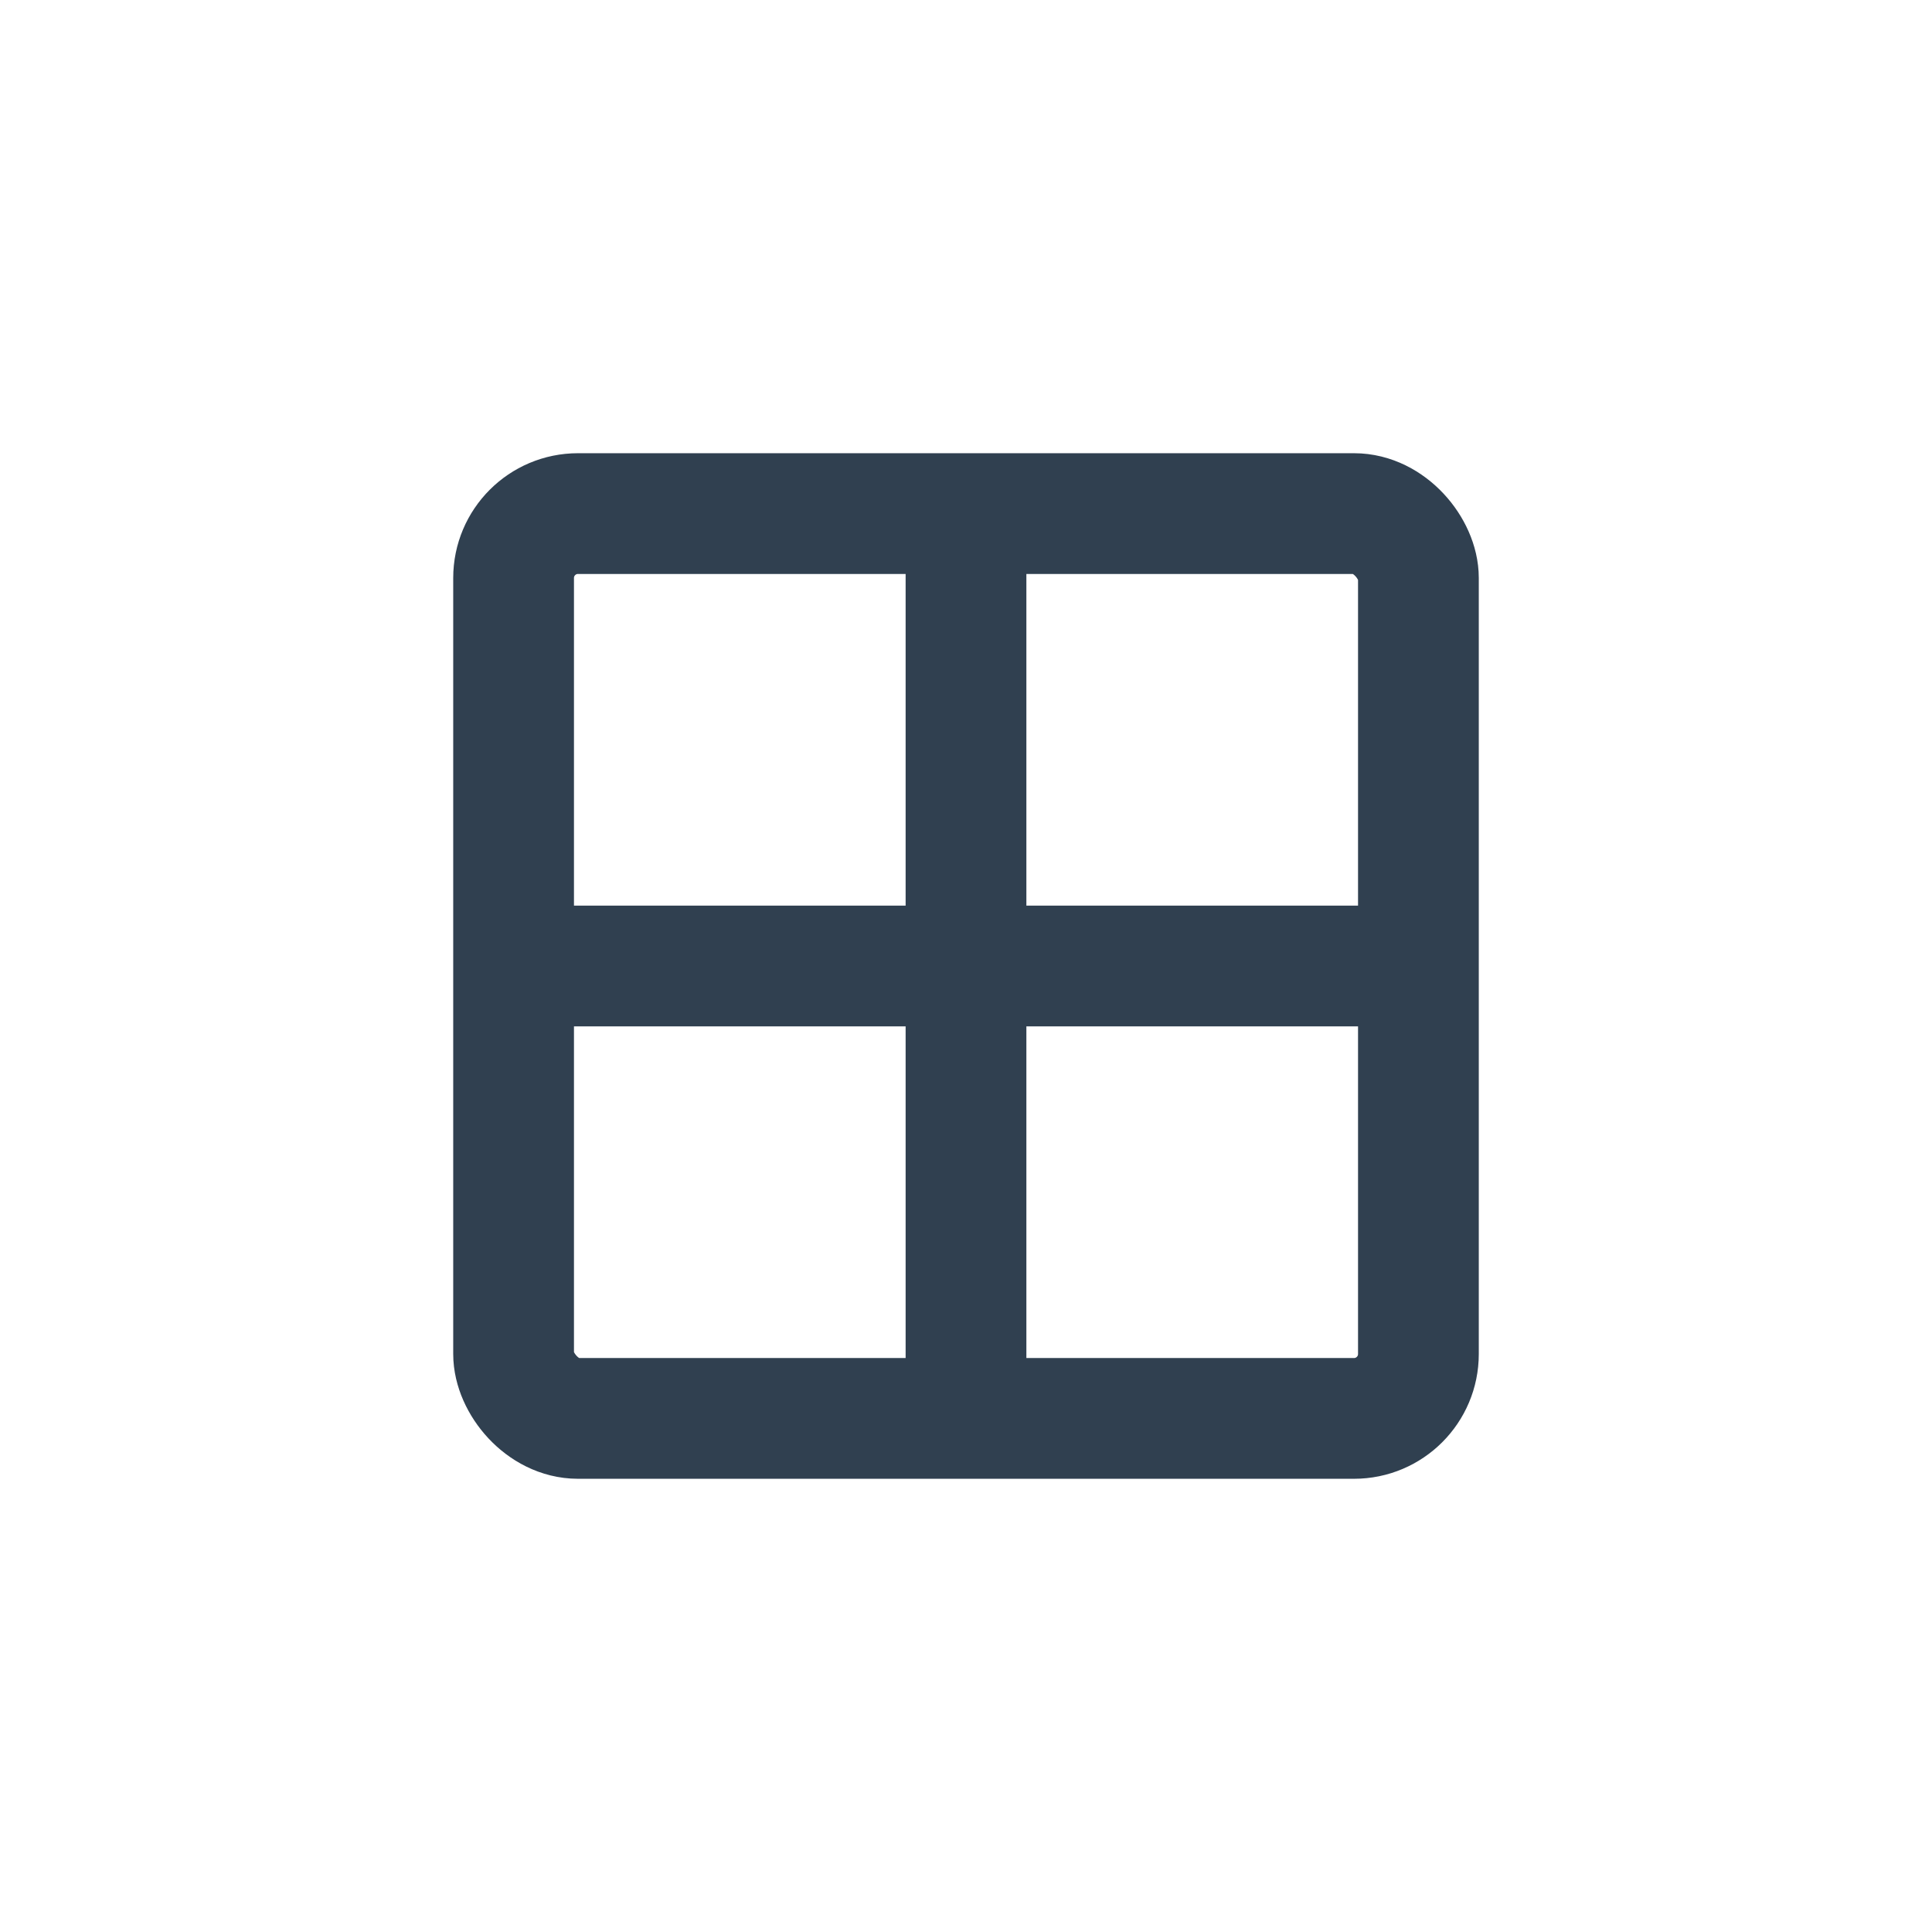
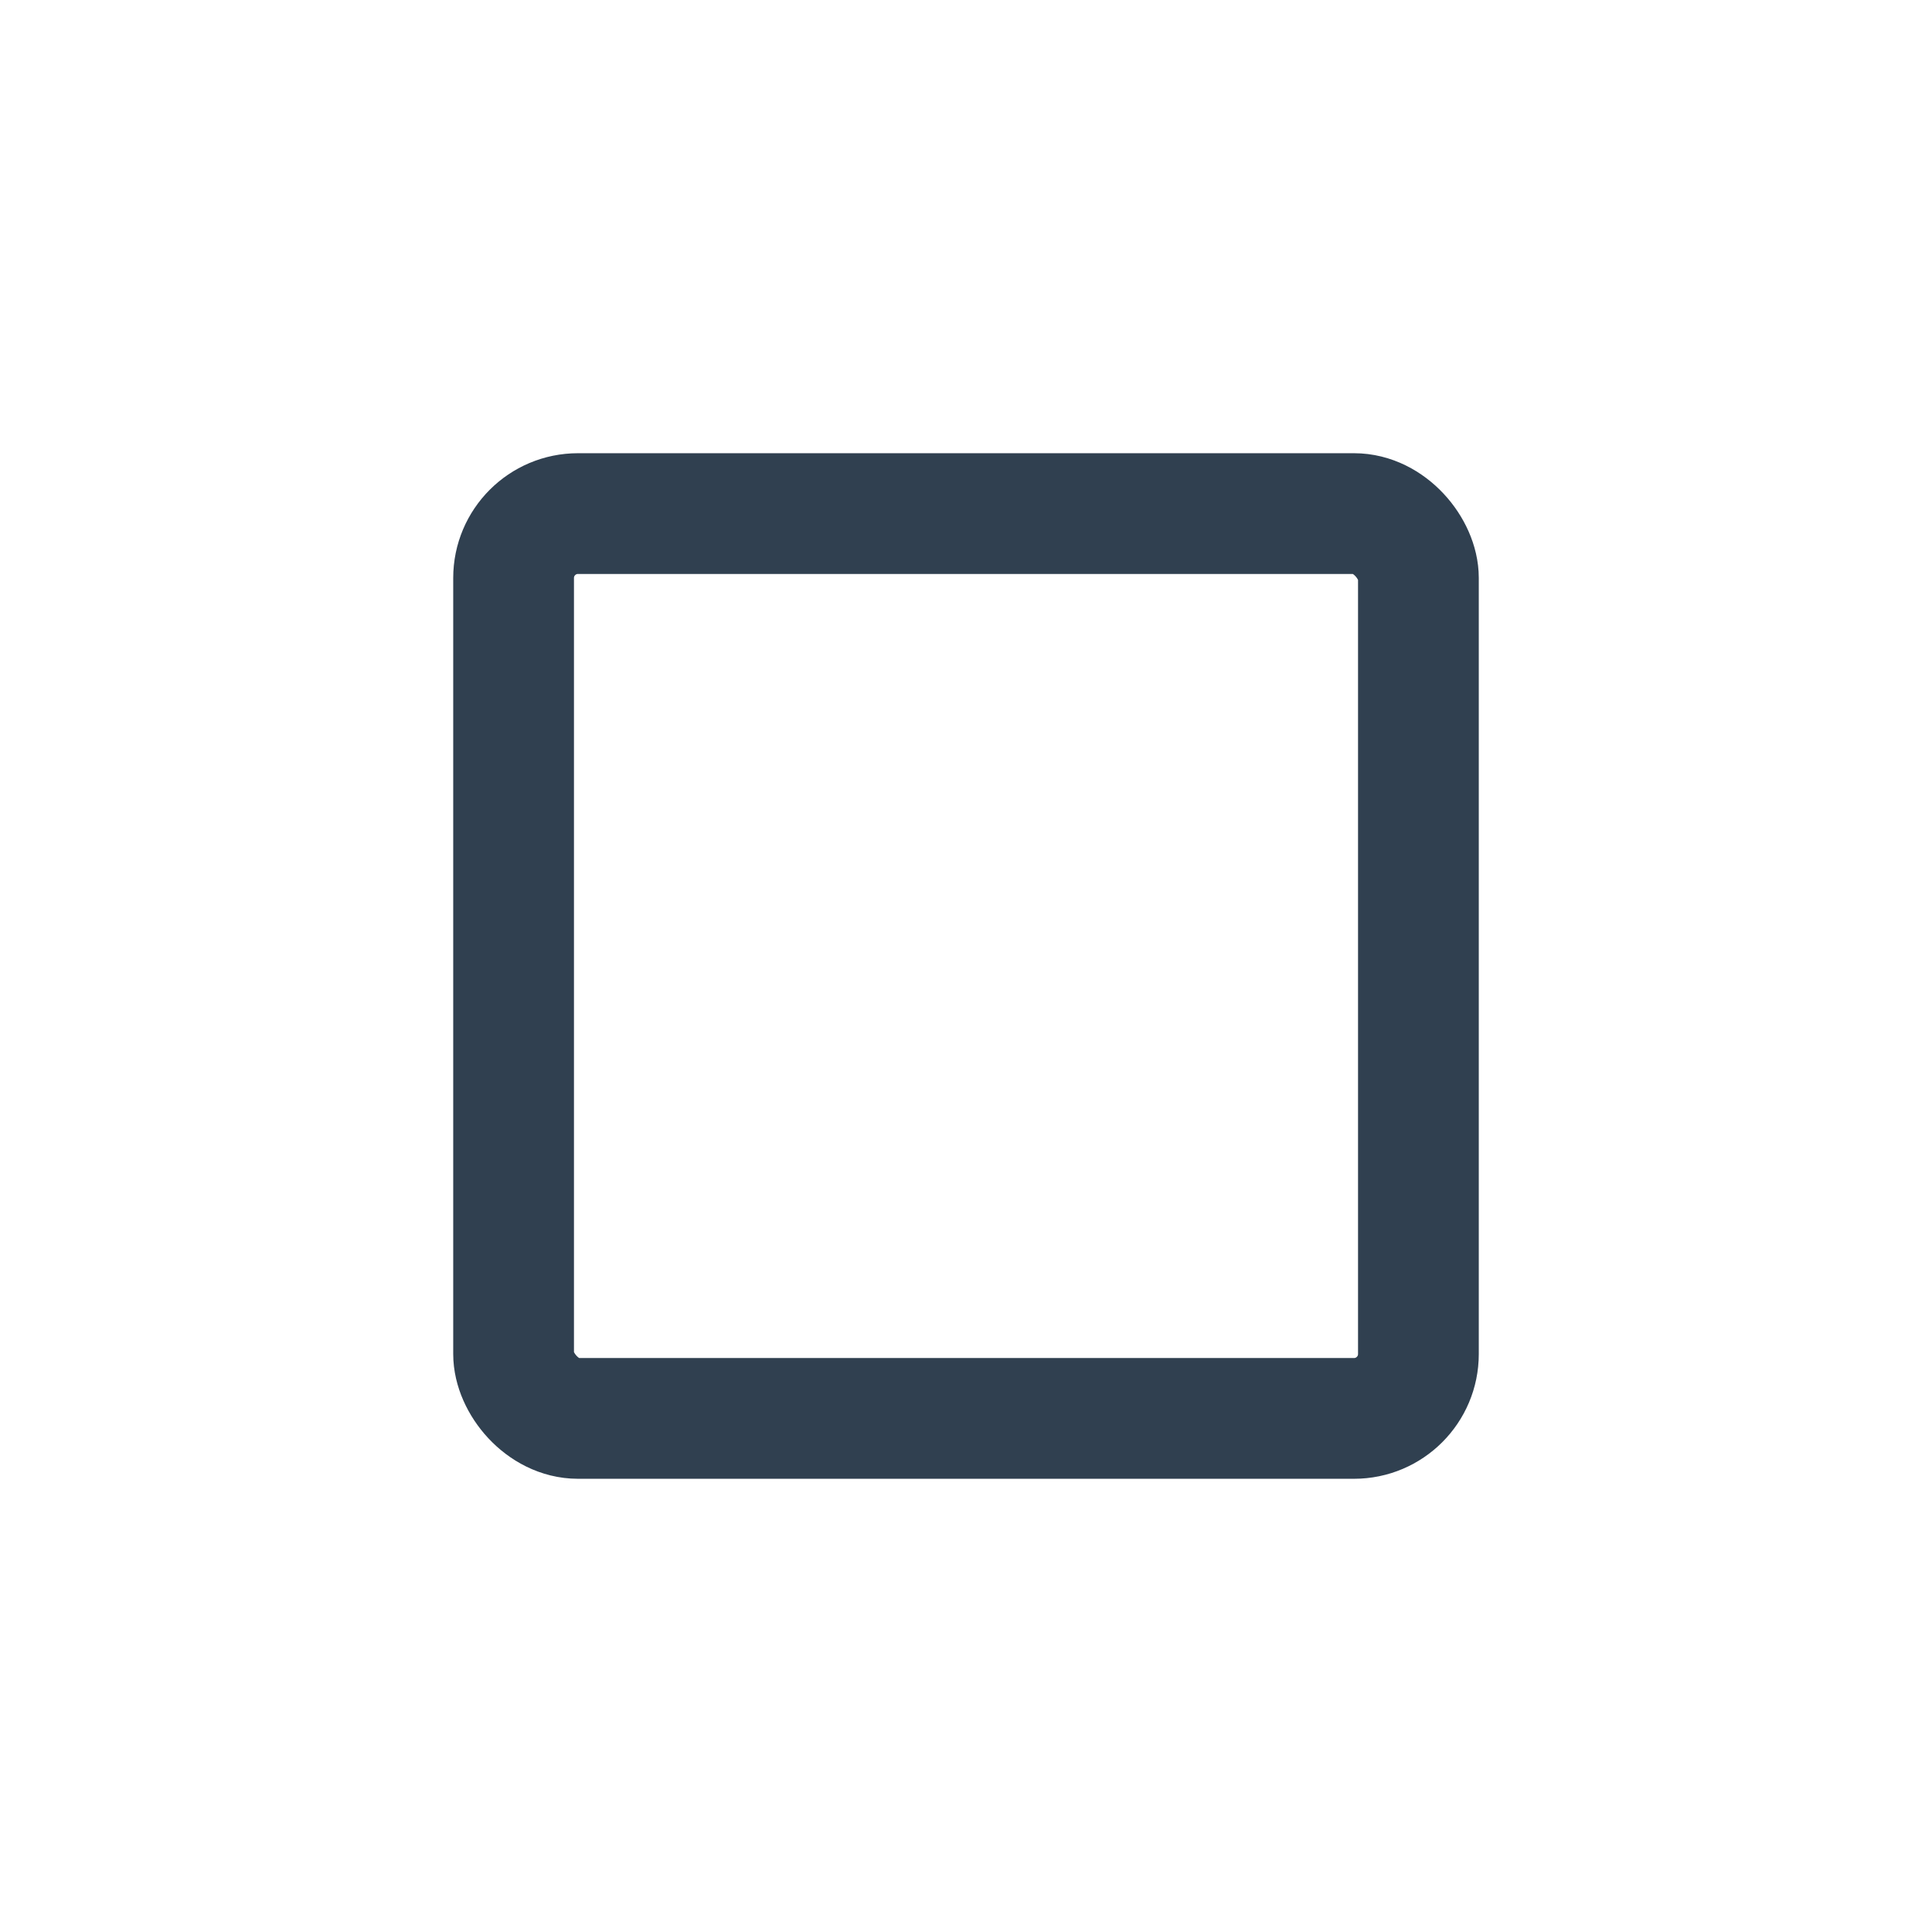
<svg xmlns="http://www.w3.org/2000/svg" id="Layer_1" data-name="Layer 1" viewBox="0 0 24 24">
  <defs>
    <style>.cls-1{fill:none;stroke:#304050;stroke-miterlimit:10;stroke-width:1.5px;}</style>
  </defs>
  <rect class="cls-1" x="6.38" y="6.38" width="11.24" height="11.24" rx="0.8" />
-   <line class="cls-1" x1="6.38" y1="12" x2="17.62" y2="12" />
-   <line class="cls-1" x1="12" y1="17.62" x2="12" y2="6.38" />
</svg>